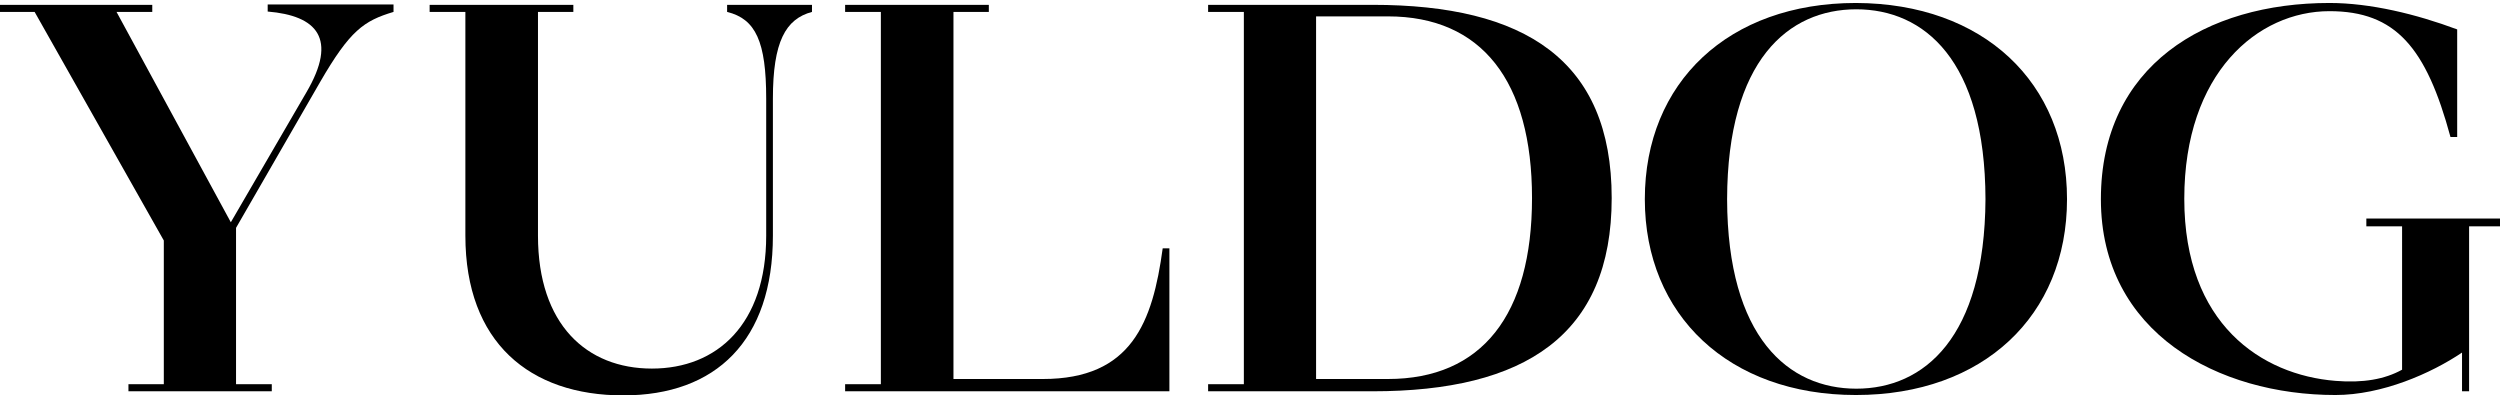
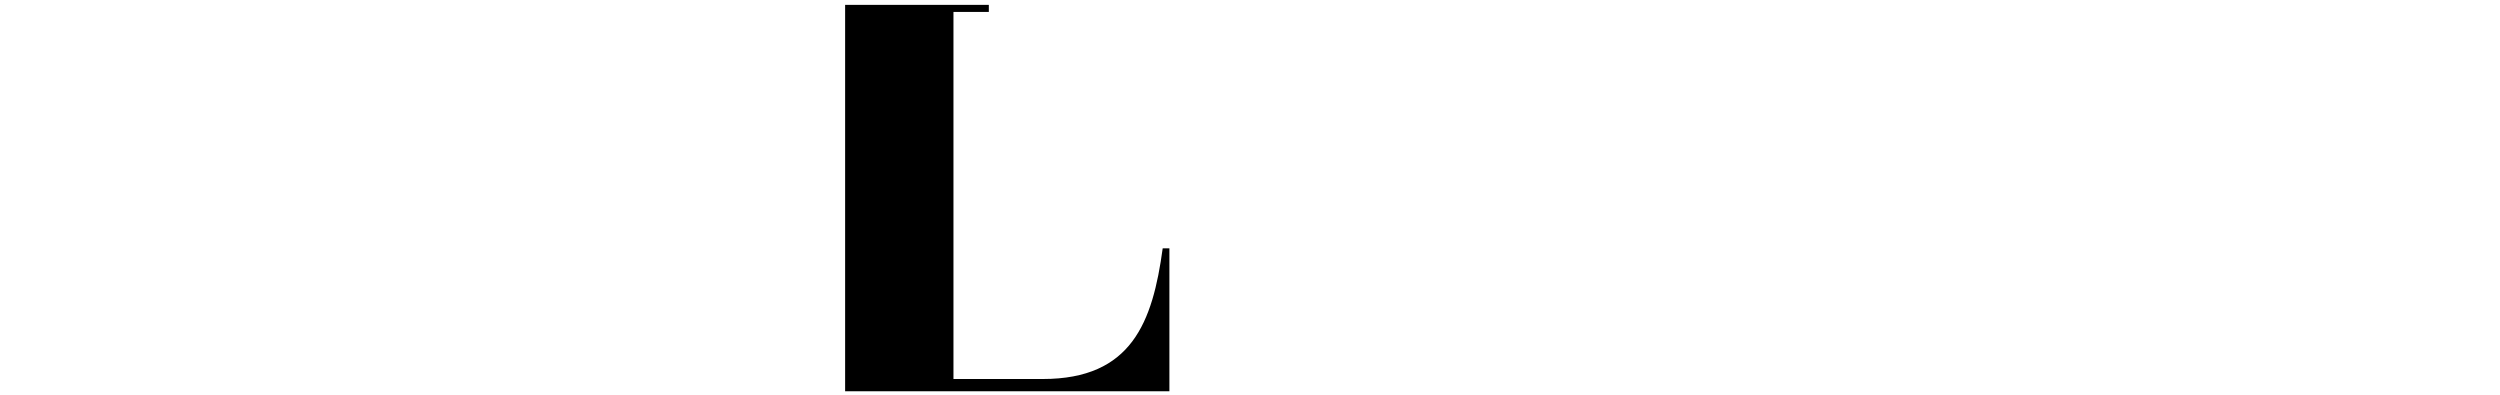
<svg xmlns="http://www.w3.org/2000/svg" version="1.1" id="Livello_1" x="0px" y="0px" viewBox="0 0 671.5 106.2" style="enable-background:new 0 0 671.5 106.2;" xml:space="preserve">
  <g>
    <g>
      <g>
-         <path d="M105.7,1.3c0,0,0,1.6,0,1.9c-8,2.4-11.7,5-19.7,18.8L63.4,61.2v42h9.6v1.9H34.5v-1.9H44V64.6L9.3,3.2H0V1.3h40.9v1.9     h-9.6l30.7,56.5l20.3-34.9c8.5-14.5,2.8-20.6-10.4-21.7c0-0.3,0-1.9,0-1.9H105.7z" />
-         <path d="M218.1,1.3c0,0,0,1.6,0,1.9c-7.1,1.9-10.5,8-10.5,23.3c0,4.2,0,36.8,0,36.8c0,28.2-15.3,42.9-40.2,42.9     c-25.1,0-42.4-14.2-42.4-42.9V3.2h-9.6V1.3h38.6v1.9h-9.5v60.1c0,23.9,13.1,35.7,30.6,35.7c17.5,0,30.7-11.9,30.7-35.7V26.5     c0-15.3-2.8-21.4-10.5-23.3c0-0.3,0-1.9,0-1.9H218.1z" />
-         <path d="M314.1,66.7v38.4H227v-1.9h9.6V3.2H227V1.3h38.6v1.9h-9.5v98.6h24c23.9,0,29.5-15.3,32.2-35.1     C312.6,66.7,314.1,66.7,314.1,66.7z" />
-         <path d="M368.7,105.1h-44.2v-1.9h9.6V3.2h-9.6V1.3h44.2c40.8,0,64.2,14.8,64.2,51.9C432.9,90.1,409.5,105.1,368.7,105.1z      M411.5,53.2c0-31.4-13.5-48.8-38.7-48.8h-19.3v97.4h19.3C398,101.8,411.5,84.6,411.5,53.2z" />
-         <path d="M555.2,53.5c0,31.3-22.5,52.6-56.7,52.6c-34.1,0-56.7-21.4-56.7-52.6c0-31.4,22.5-52.7,56.7-52.7     C532.7,0.9,555.2,22.1,555.2,53.5z M533.3,53.5c-0.1-37.4-16.5-51-34.7-51c-18.2,0-34.6,13.6-34.7,51     c0.1,37.2,16.5,50.9,34.7,50.9C516.8,104.4,533.1,90.7,533.3,53.5z" />
-         <path d="M663.2,60.8v44.3h-1.9V94.7c-8.3,5.6-21.5,11.4-34,11.4c-31.4,0-63-16.6-63-52.6c0-35.9,28.2-52.7,61.4-52.7     c11,0,23.3,3,34.3,7.1v28.9h-1.8c-6.5-24-14.7-33.8-32.5-33.8c-19.3,0-39,16.6-39,50.4c0,33.7,20.8,47.3,40.6,48.9     c7.4,0.6,13.2-0.4,17.9-3V60.8h-9.6v-2.1h36v2.1H663.2z" />
+         <path d="M314.1,66.7v38.4H227v-1.9V3.2H227V1.3h38.6v1.9h-9.5v98.6h24c23.9,0,29.5-15.3,32.2-35.1     C312.6,66.7,314.1,66.7,314.1,66.7z" />
      </g>
    </g>
  </g>
</svg>